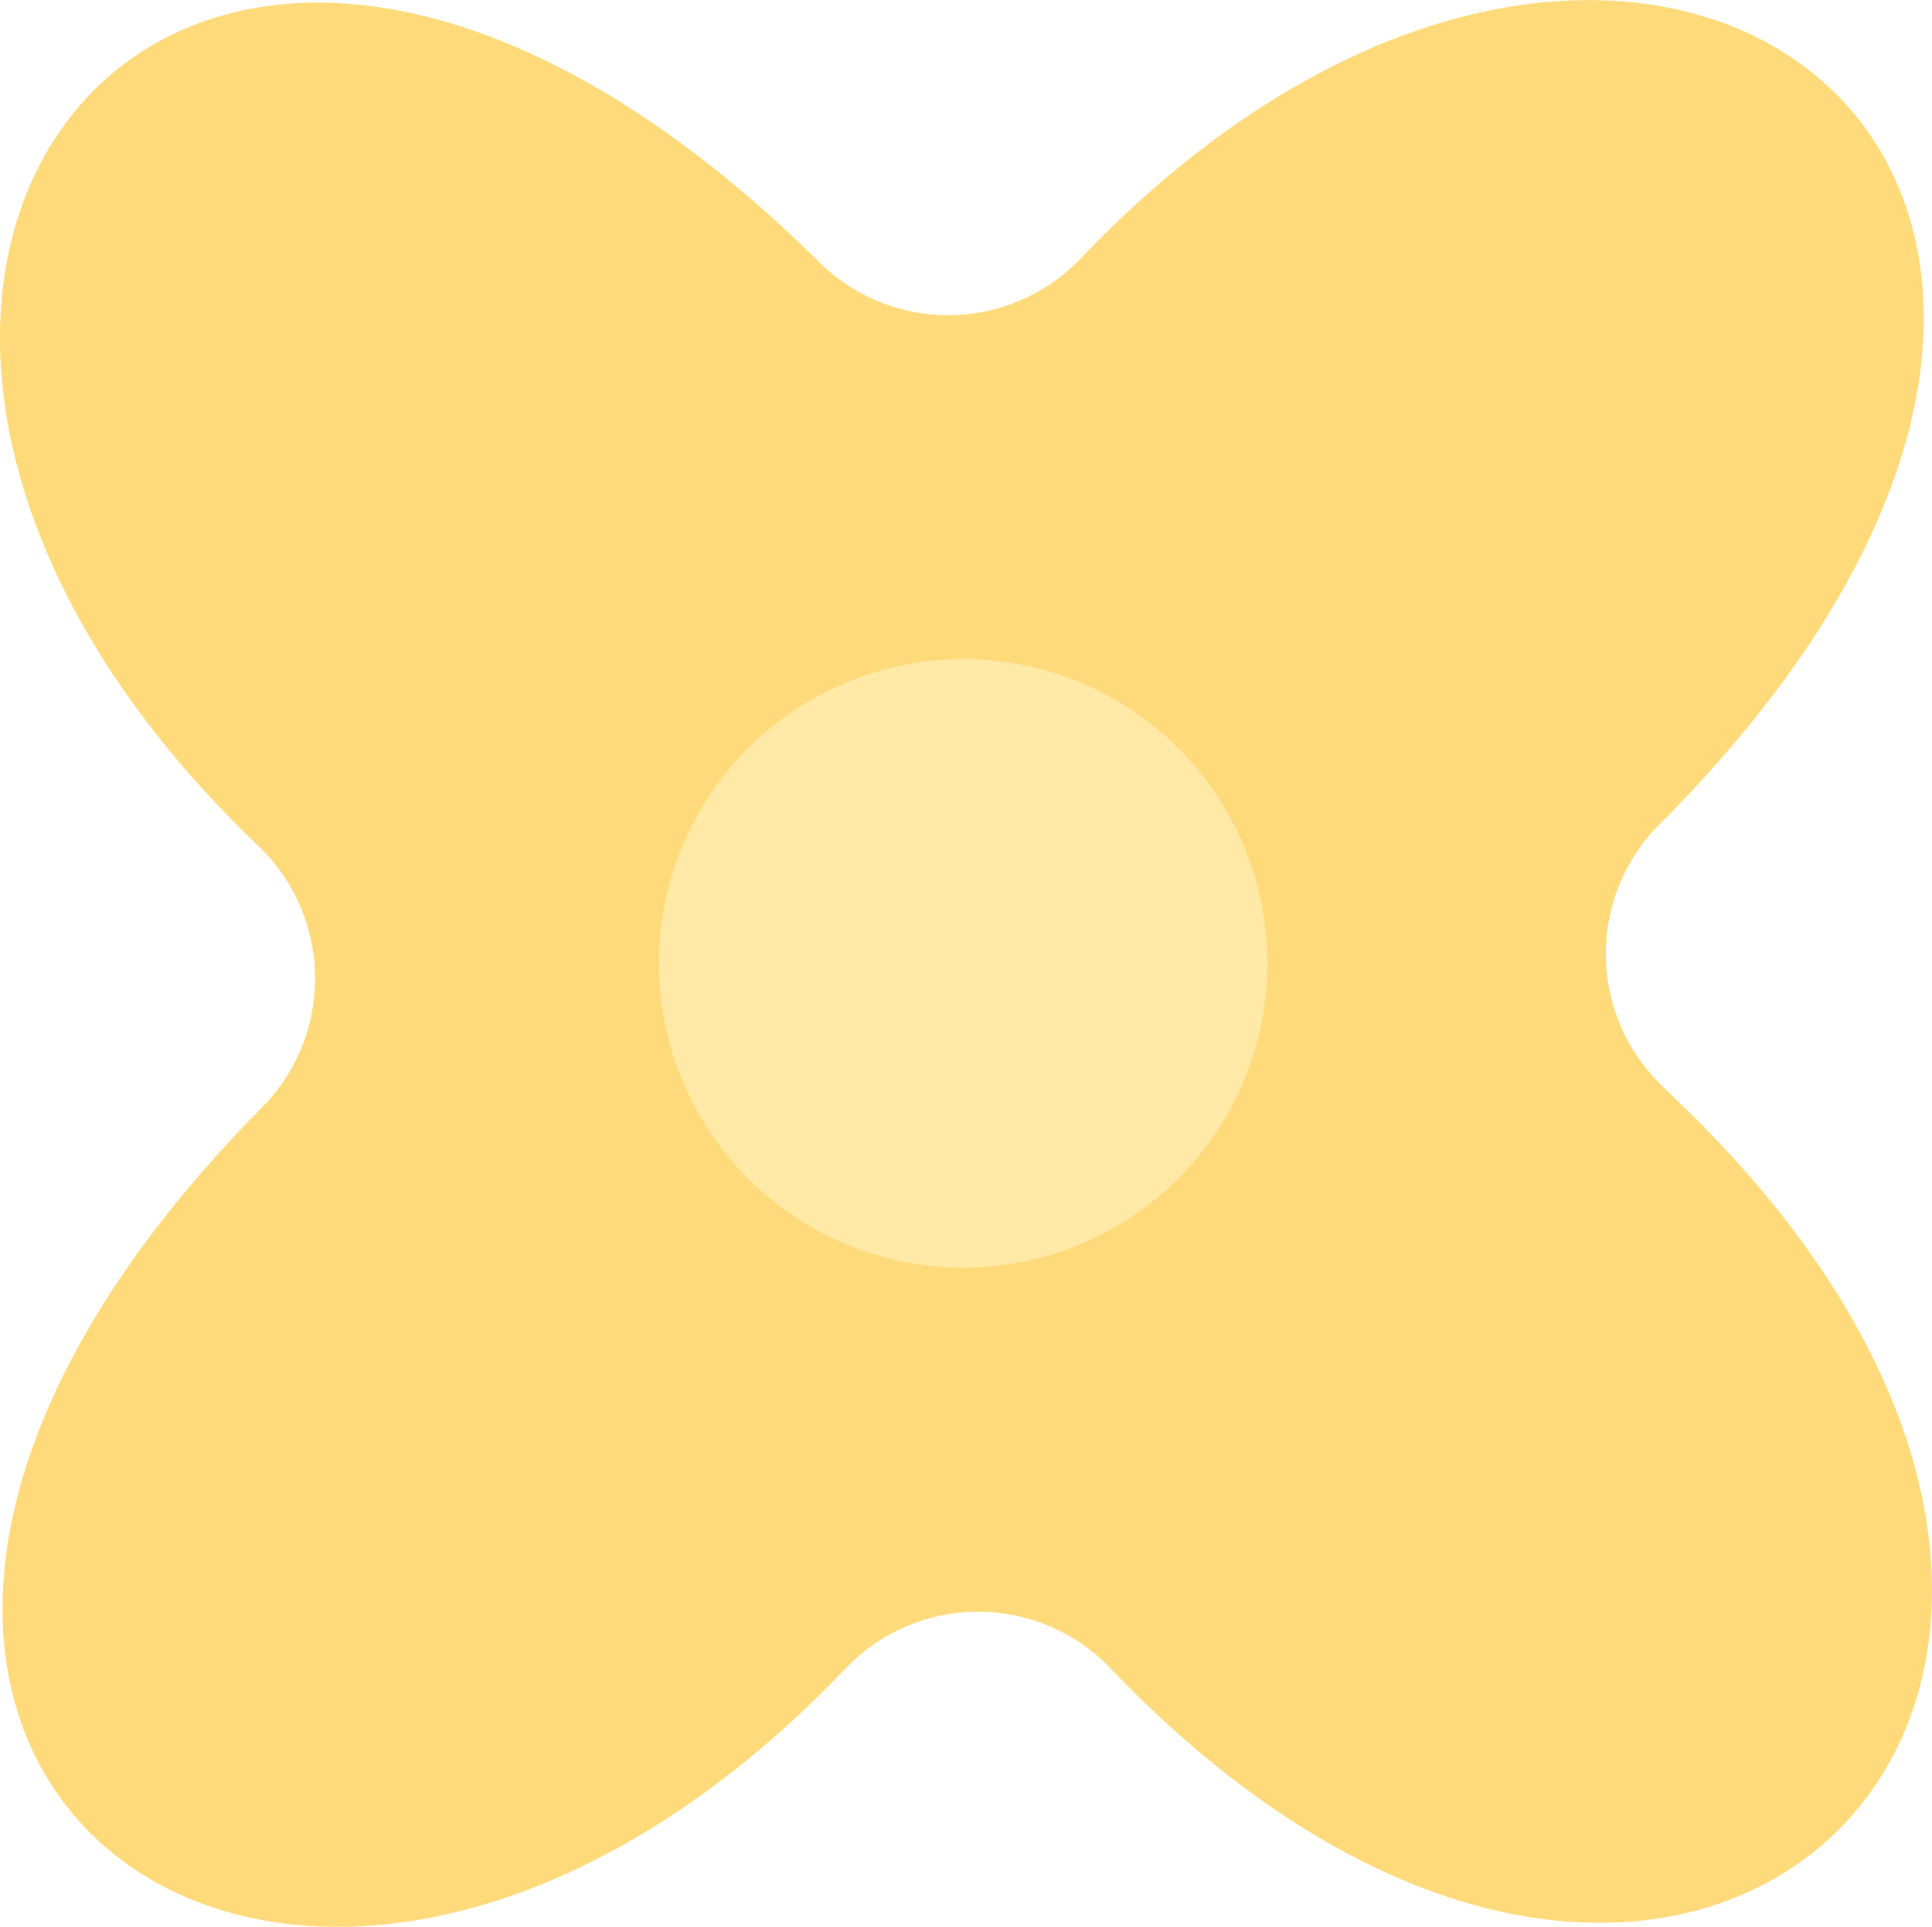
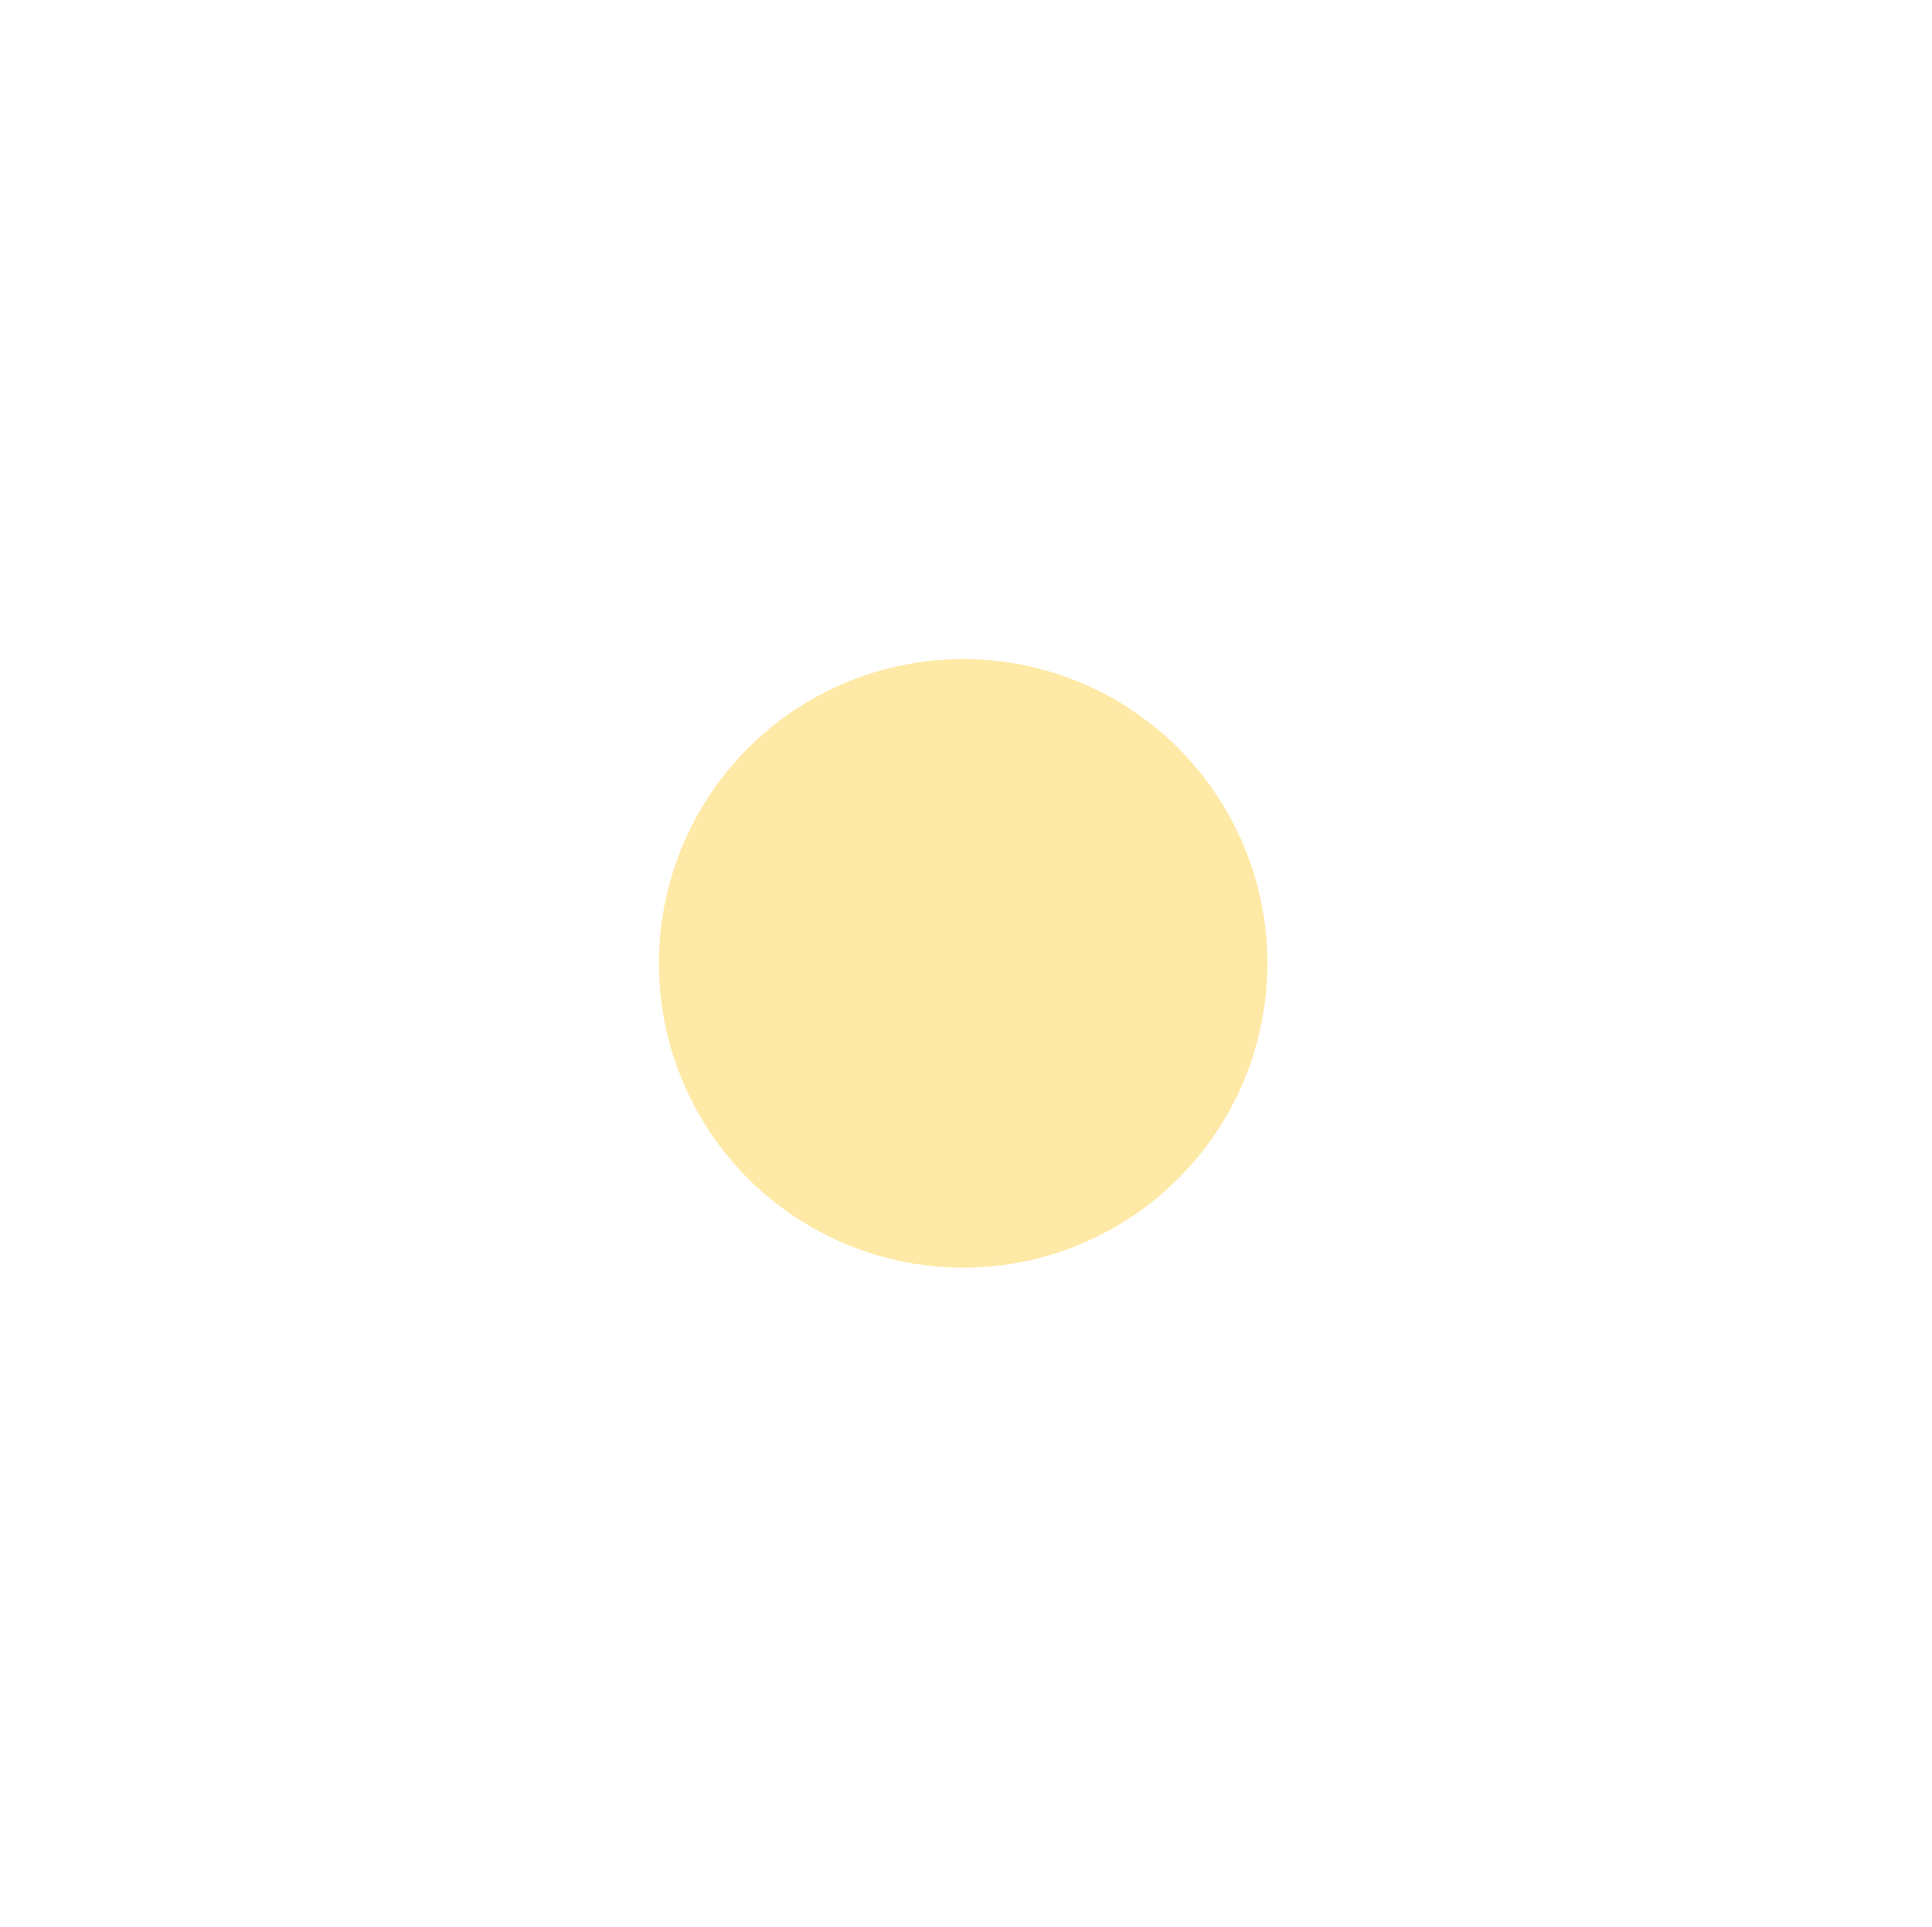
<svg xmlns="http://www.w3.org/2000/svg" viewBox="0 0 76.194 75.97">
  <g data-name="图层 2">
    <g data-name="图层 1">
-       <path d="M66.044,43.3c-.183-.184-.37-.368-.559-.552A7.213,7.213,0,0,1,65.45,32.5l.212-.212c24.977-25.3-1.033-45.151-23.039-22.1a7.225,7.225,0,0,1-10.339.124h0c-25.3-24.978-45.151,1.033-22.1,23.039a7.225,7.225,0,0,1,.124,10.339h0c-24.978,25.3,1.033,45.15,23.039,22.1a7.224,7.224,0,0,1,10.339-.124h0C66.626,89.8,90.179,66.247,66.044,43.3Z" style="fill:#ffda7a">
-      </path>
      <circle cx="37.985" cy="37.985" r="11.999" style="fill:#ffe9a6">
     </circle>
    </g>
  </g>
</svg>